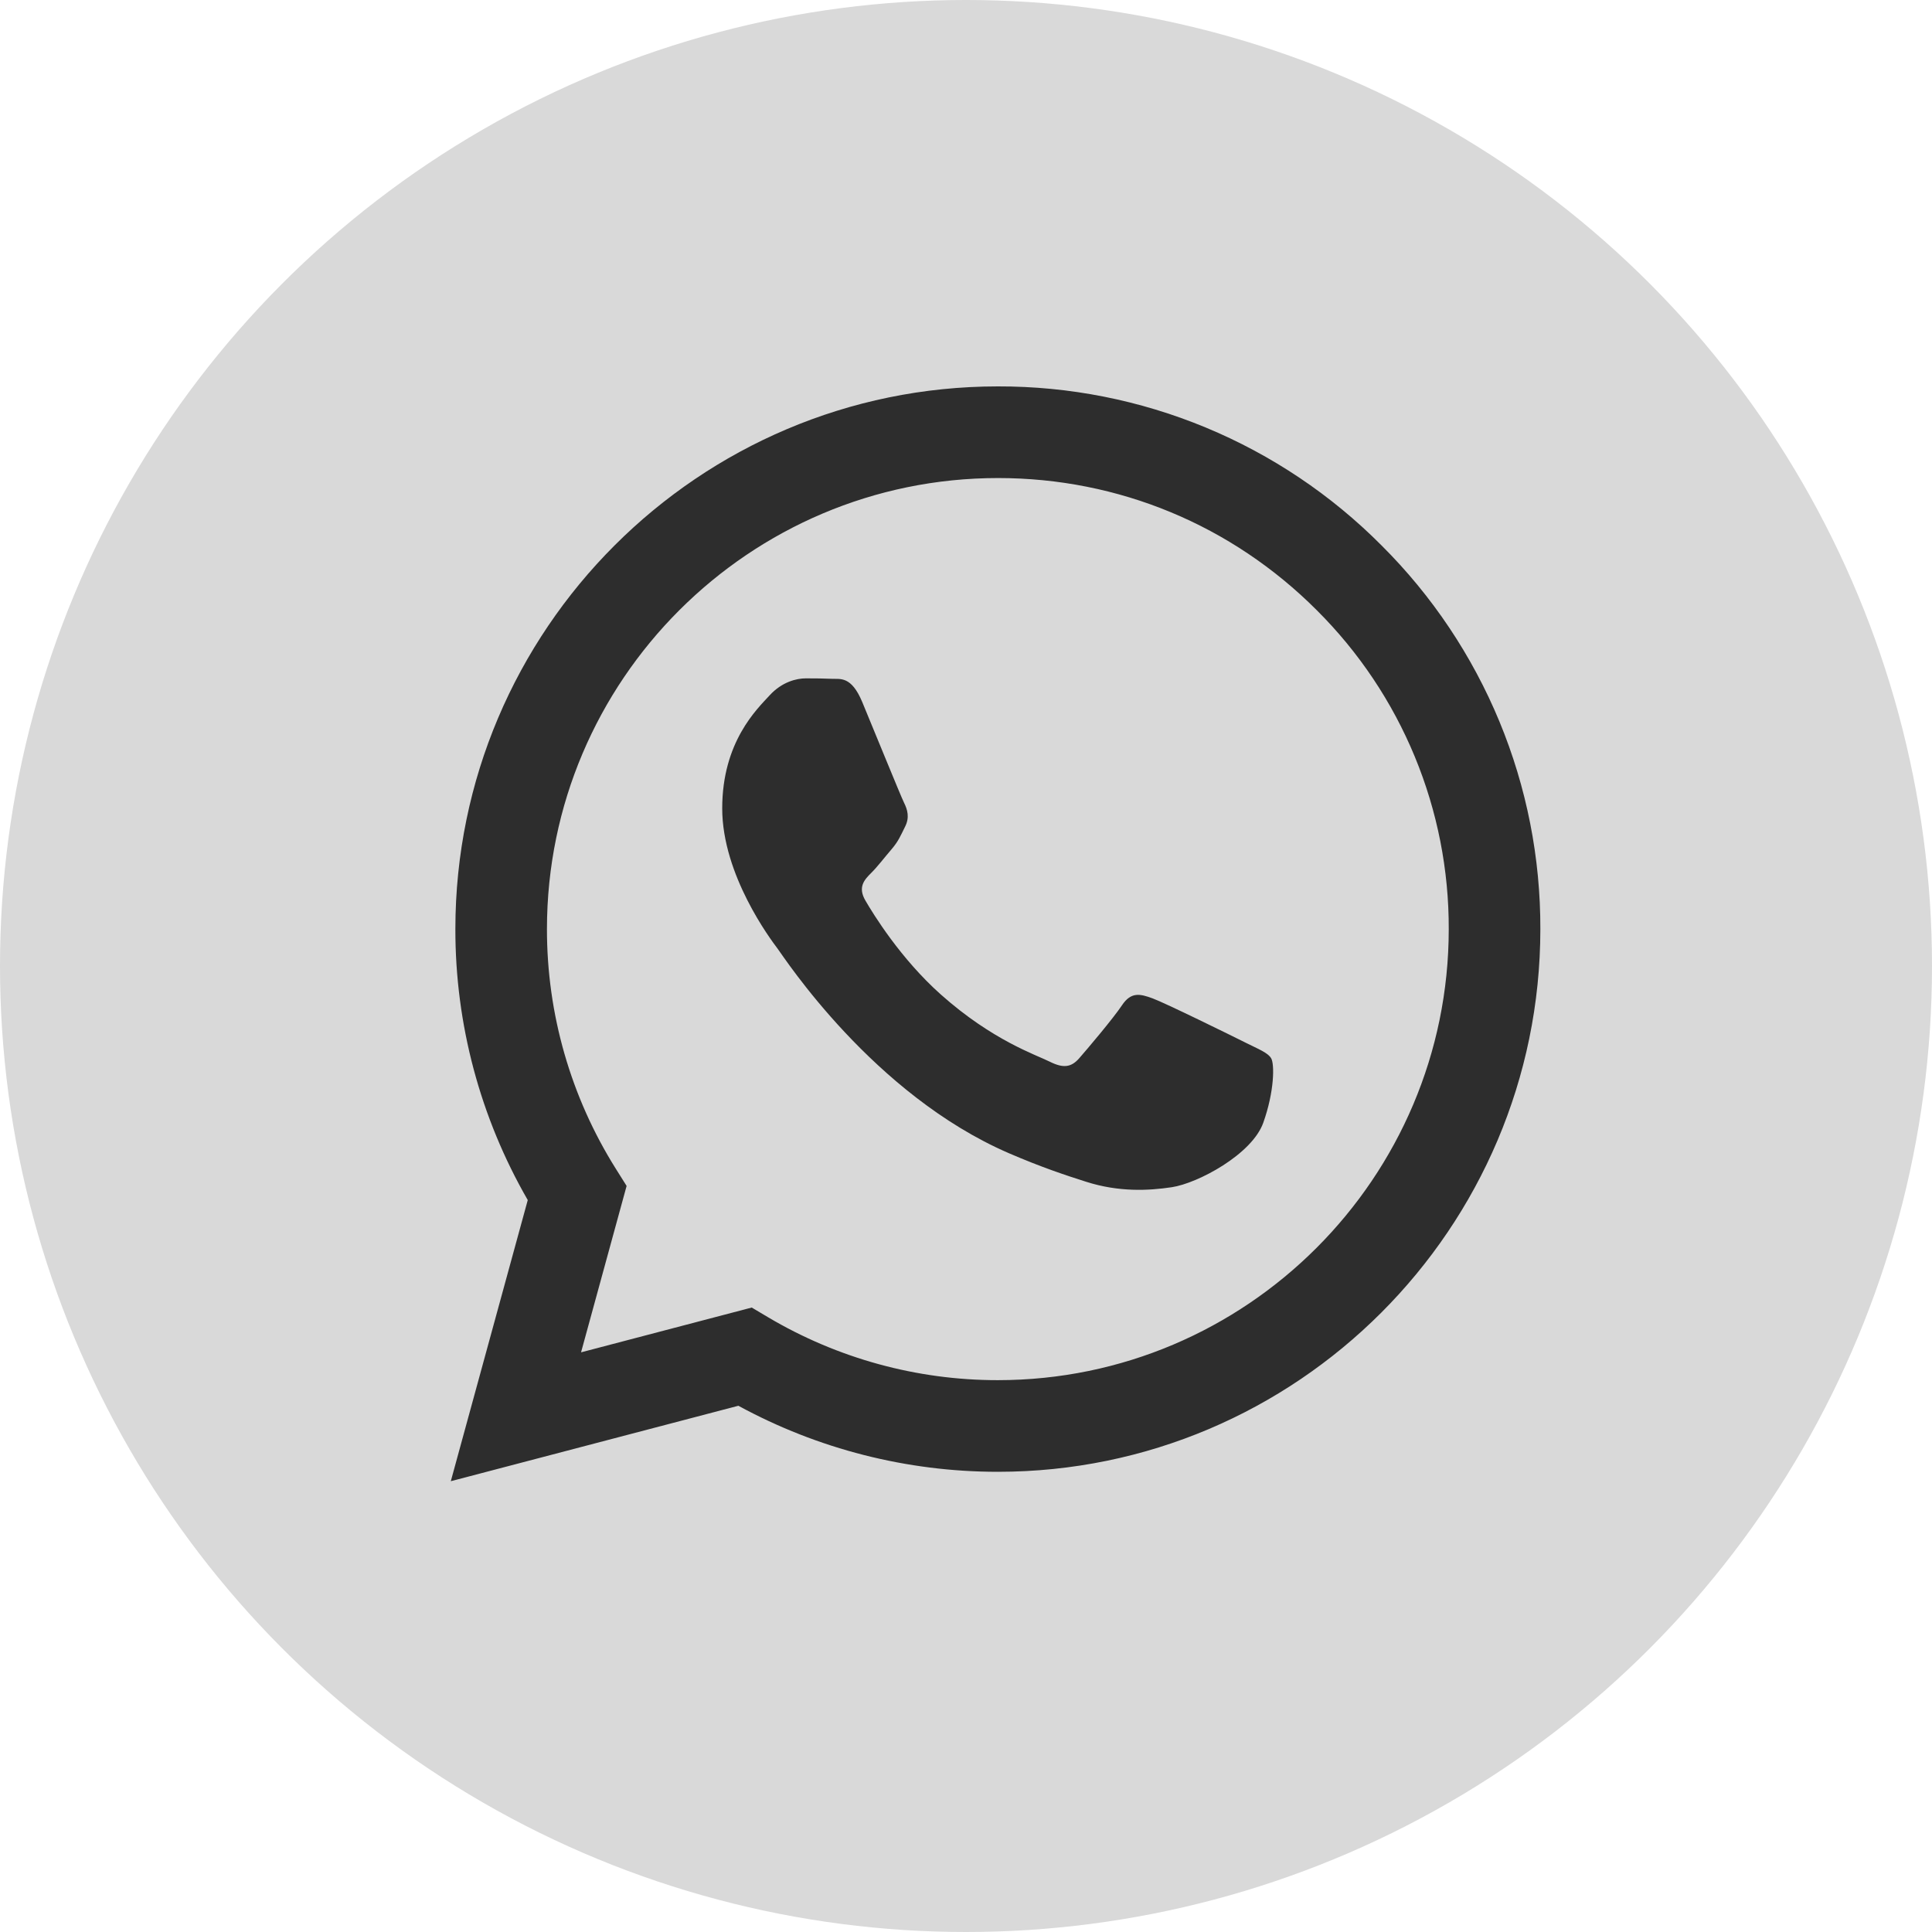
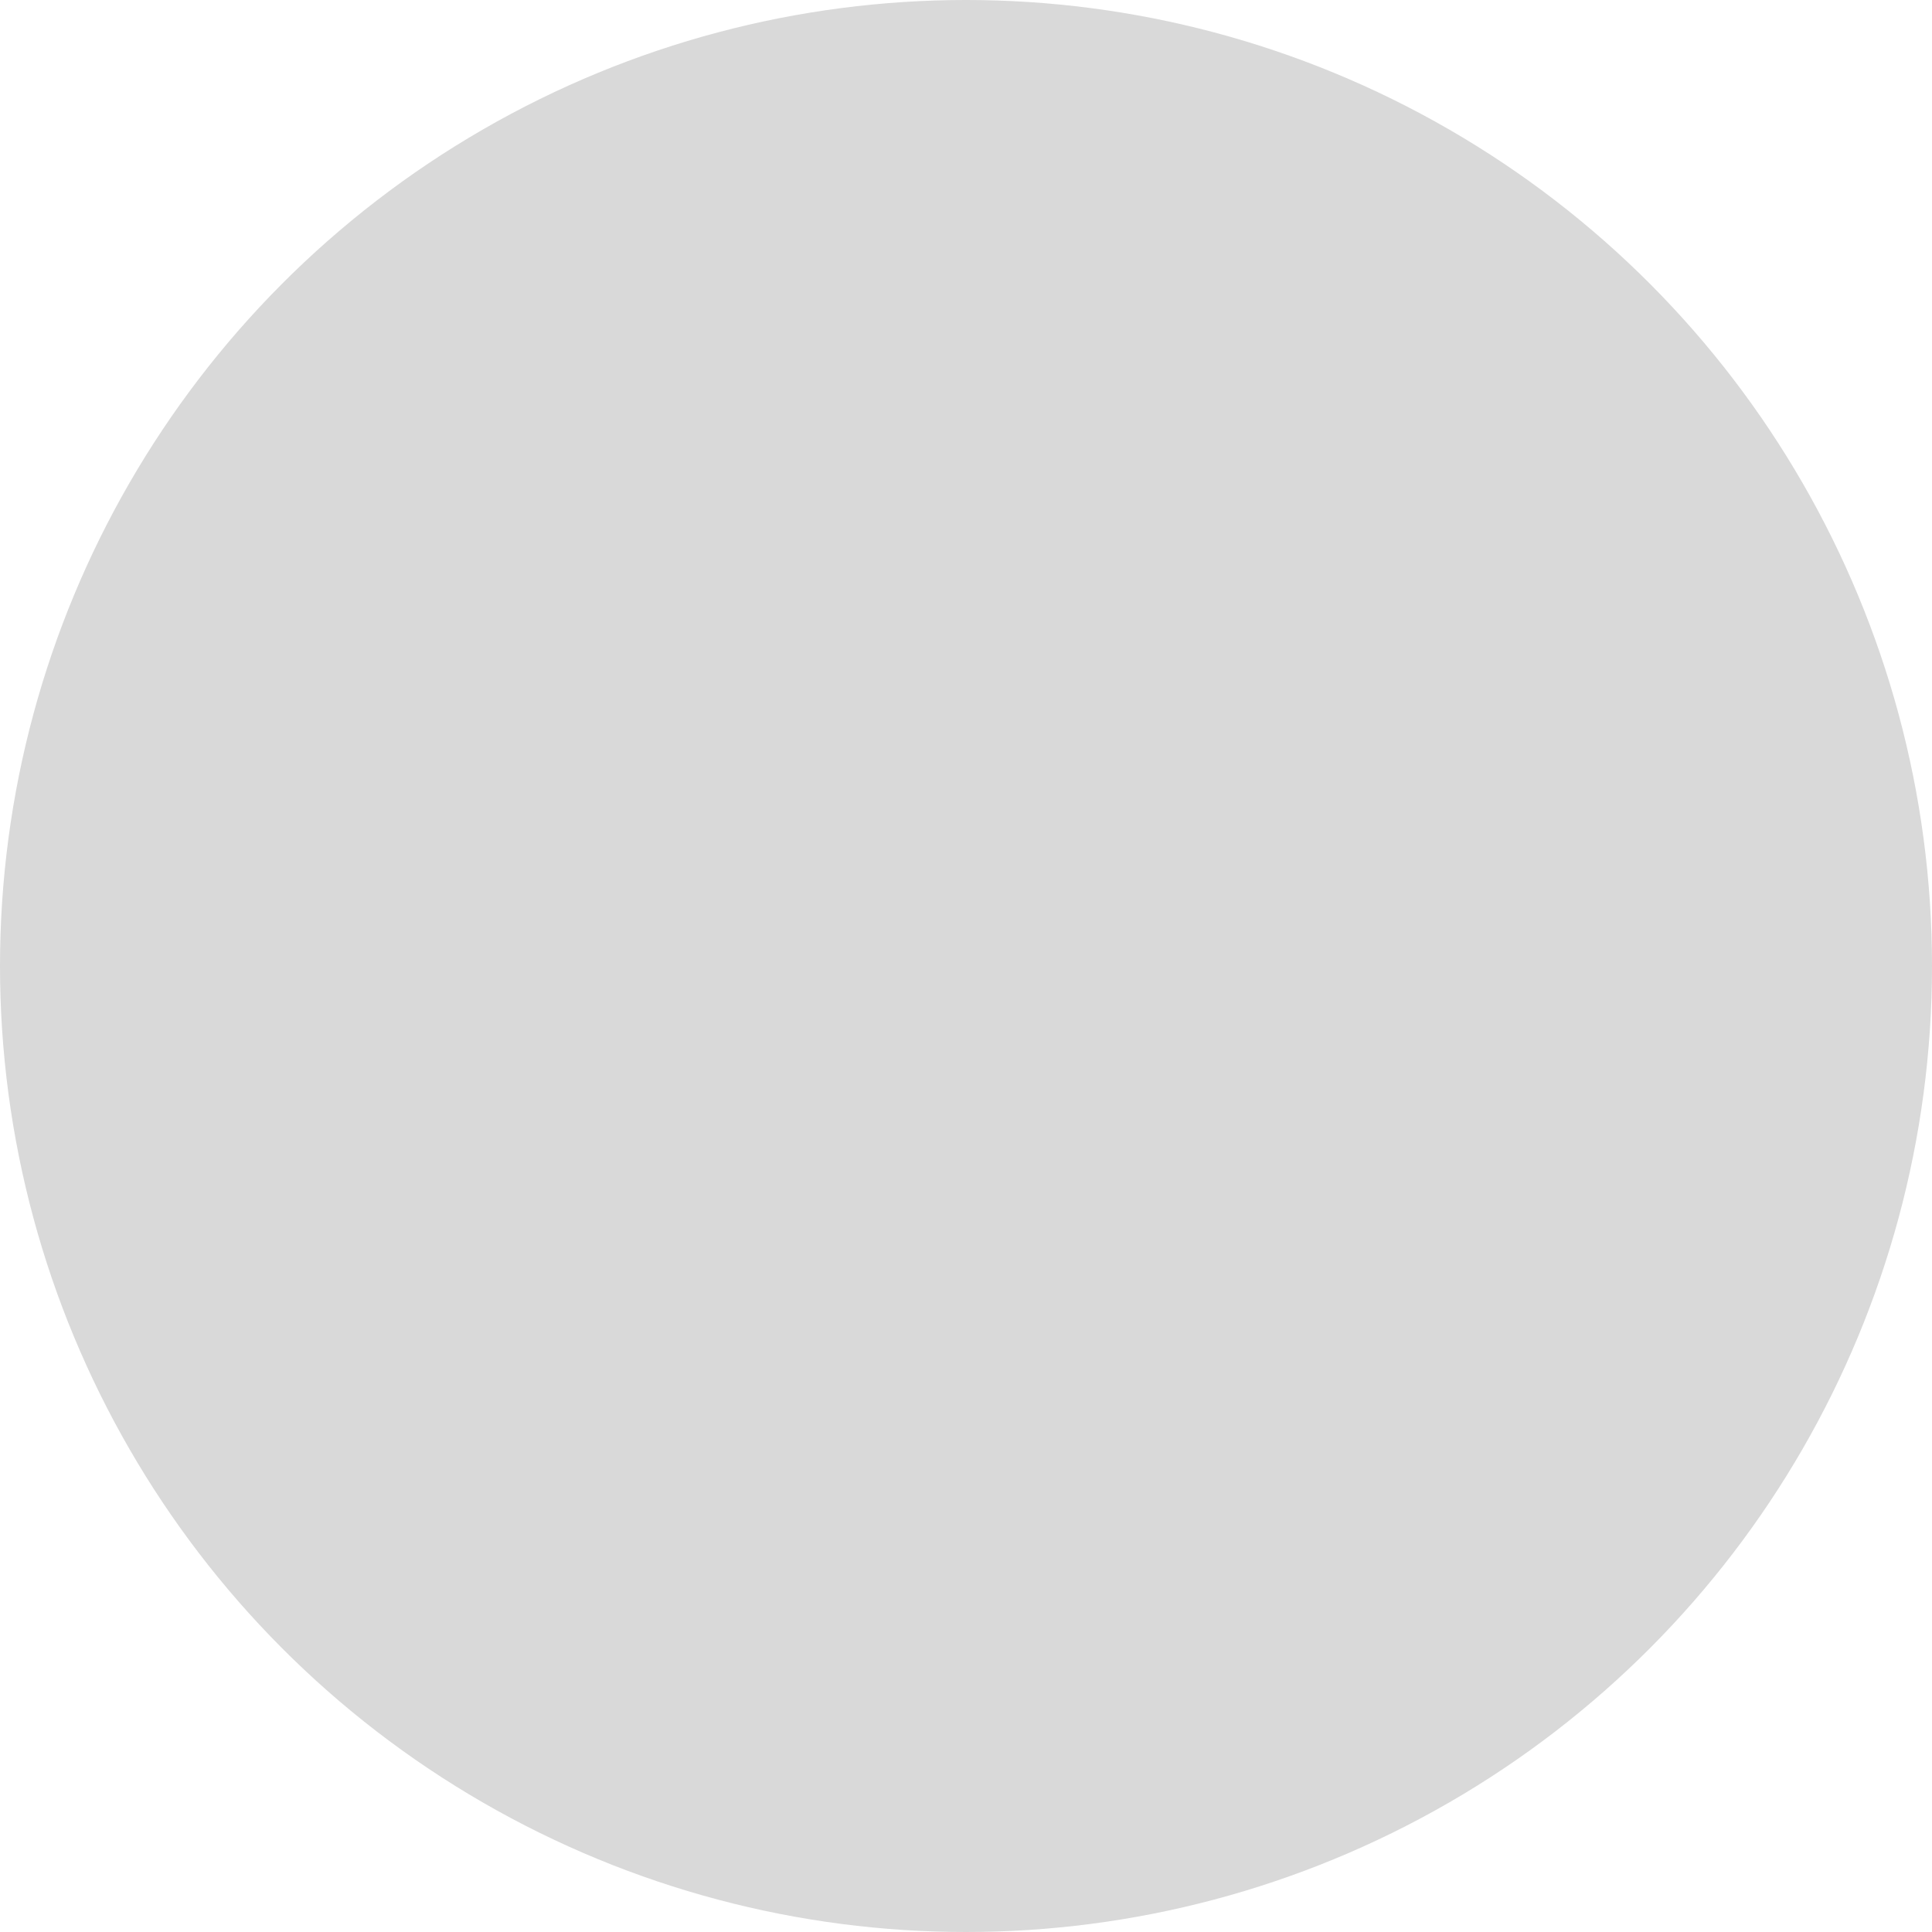
<svg xmlns="http://www.w3.org/2000/svg" width="60" height="60" viewBox="0 0 60 60" fill="none">
  <circle cx="30" cy="30" r="30" fill="#D9D9D9" />
  <g clip-path="url(#clip0_39_677)">
-     <path fill-rule="evenodd" clip-rule="evenodd" d="M38.671 32.375C38.249 32.163 36.179 31.146 35.794 31.005C35.409 30.864 35.128 30.795 34.846 31.217C34.566 31.637 33.76 32.586 33.515 32.866C33.268 33.148 33.023 33.182 32.602 32.972C32.181 32.76 30.824 32.316 29.216 30.883C27.965 29.767 27.12 28.388 26.875 27.966C26.63 27.545 26.848 27.317 27.059 27.107C27.249 26.919 27.48 26.616 27.691 26.371C27.902 26.124 27.971 25.949 28.111 25.667C28.253 25.386 28.182 25.141 28.076 24.93C27.971 24.719 27.13 22.646 26.778 21.803C26.437 20.983 26.09 21.095 25.832 21.081C25.585 21.07 25.305 21.067 25.024 21.067C24.744 21.067 24.288 21.172 23.902 21.594C23.516 22.015 22.429 23.033 22.429 25.106C22.429 27.177 23.936 29.179 24.148 29.46C24.359 29.741 27.116 33.994 31.339 35.817C32.344 36.251 33.128 36.51 33.738 36.703C34.747 37.024 35.665 36.979 36.39 36.87C37.198 36.749 38.881 35.851 39.232 34.868C39.582 33.885 39.582 33.042 39.477 32.866C39.373 32.691 39.092 32.586 38.67 32.375H38.671ZM30.99 42.862H30.984C28.476 42.863 26.014 42.188 23.856 40.91L23.346 40.607L18.045 41.998L19.46 36.83L19.127 36.3C17.725 34.068 16.983 31.485 16.986 28.849C16.989 21.128 23.271 14.846 30.996 14.846C34.736 14.846 38.252 16.305 40.895 18.952C42.199 20.25 43.233 21.794 43.936 23.495C44.639 25.195 44.998 27.018 44.992 28.858C44.99 36.579 38.708 42.862 30.99 42.862ZM42.907 16.941C41.346 15.37 39.489 14.124 37.443 13.276C35.397 12.428 33.203 11.994 30.989 12C21.704 12 14.145 19.558 14.142 28.847C14.137 31.803 14.913 34.708 16.39 37.269L14 46L22.931 43.657C25.401 45.003 28.17 45.708 30.983 45.708H30.99C40.275 45.708 47.834 38.15 47.837 28.86C47.844 26.646 47.412 24.453 46.566 22.407C45.719 20.361 44.476 18.503 42.907 16.941Z" fill="#2D2D2D" />
-   </g>
+     </g>
  <defs>
    <clipPath id="clip0_39_677">
-       <rect width="34" height="34" fill="white" transform="translate(14 12)" />
-     </clipPath>
+       </clipPath>
  </defs>
</svg>